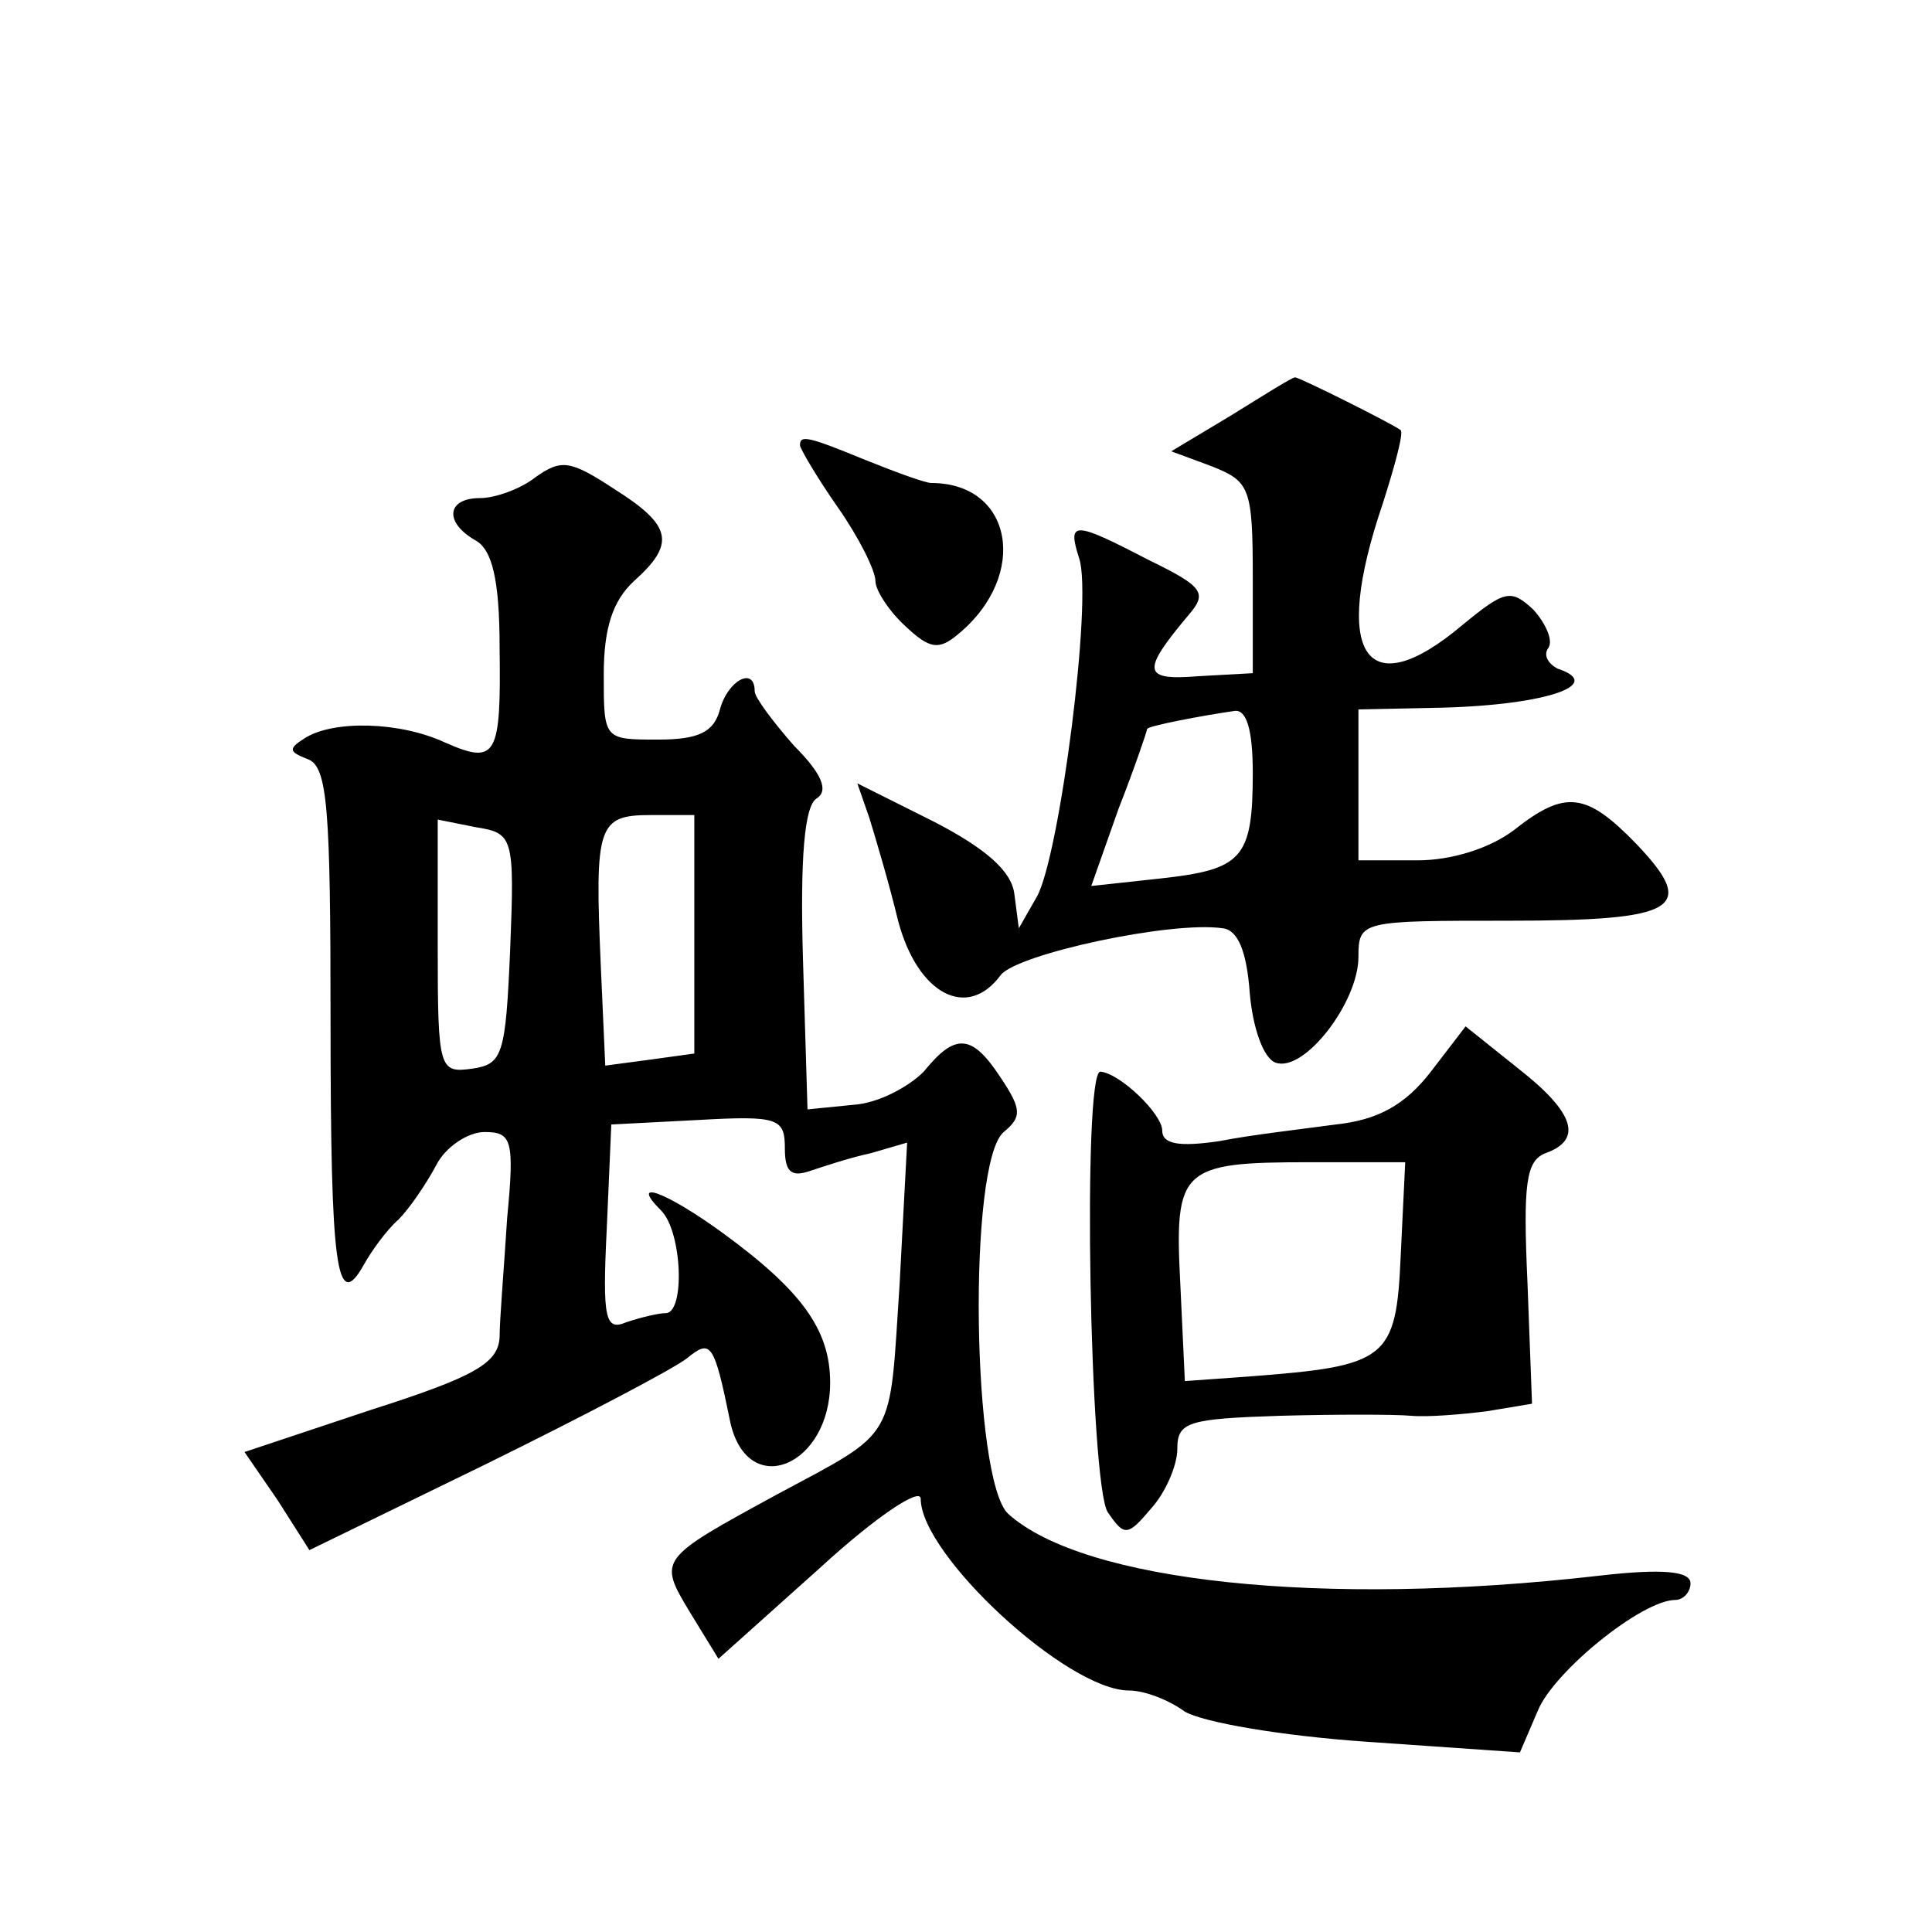
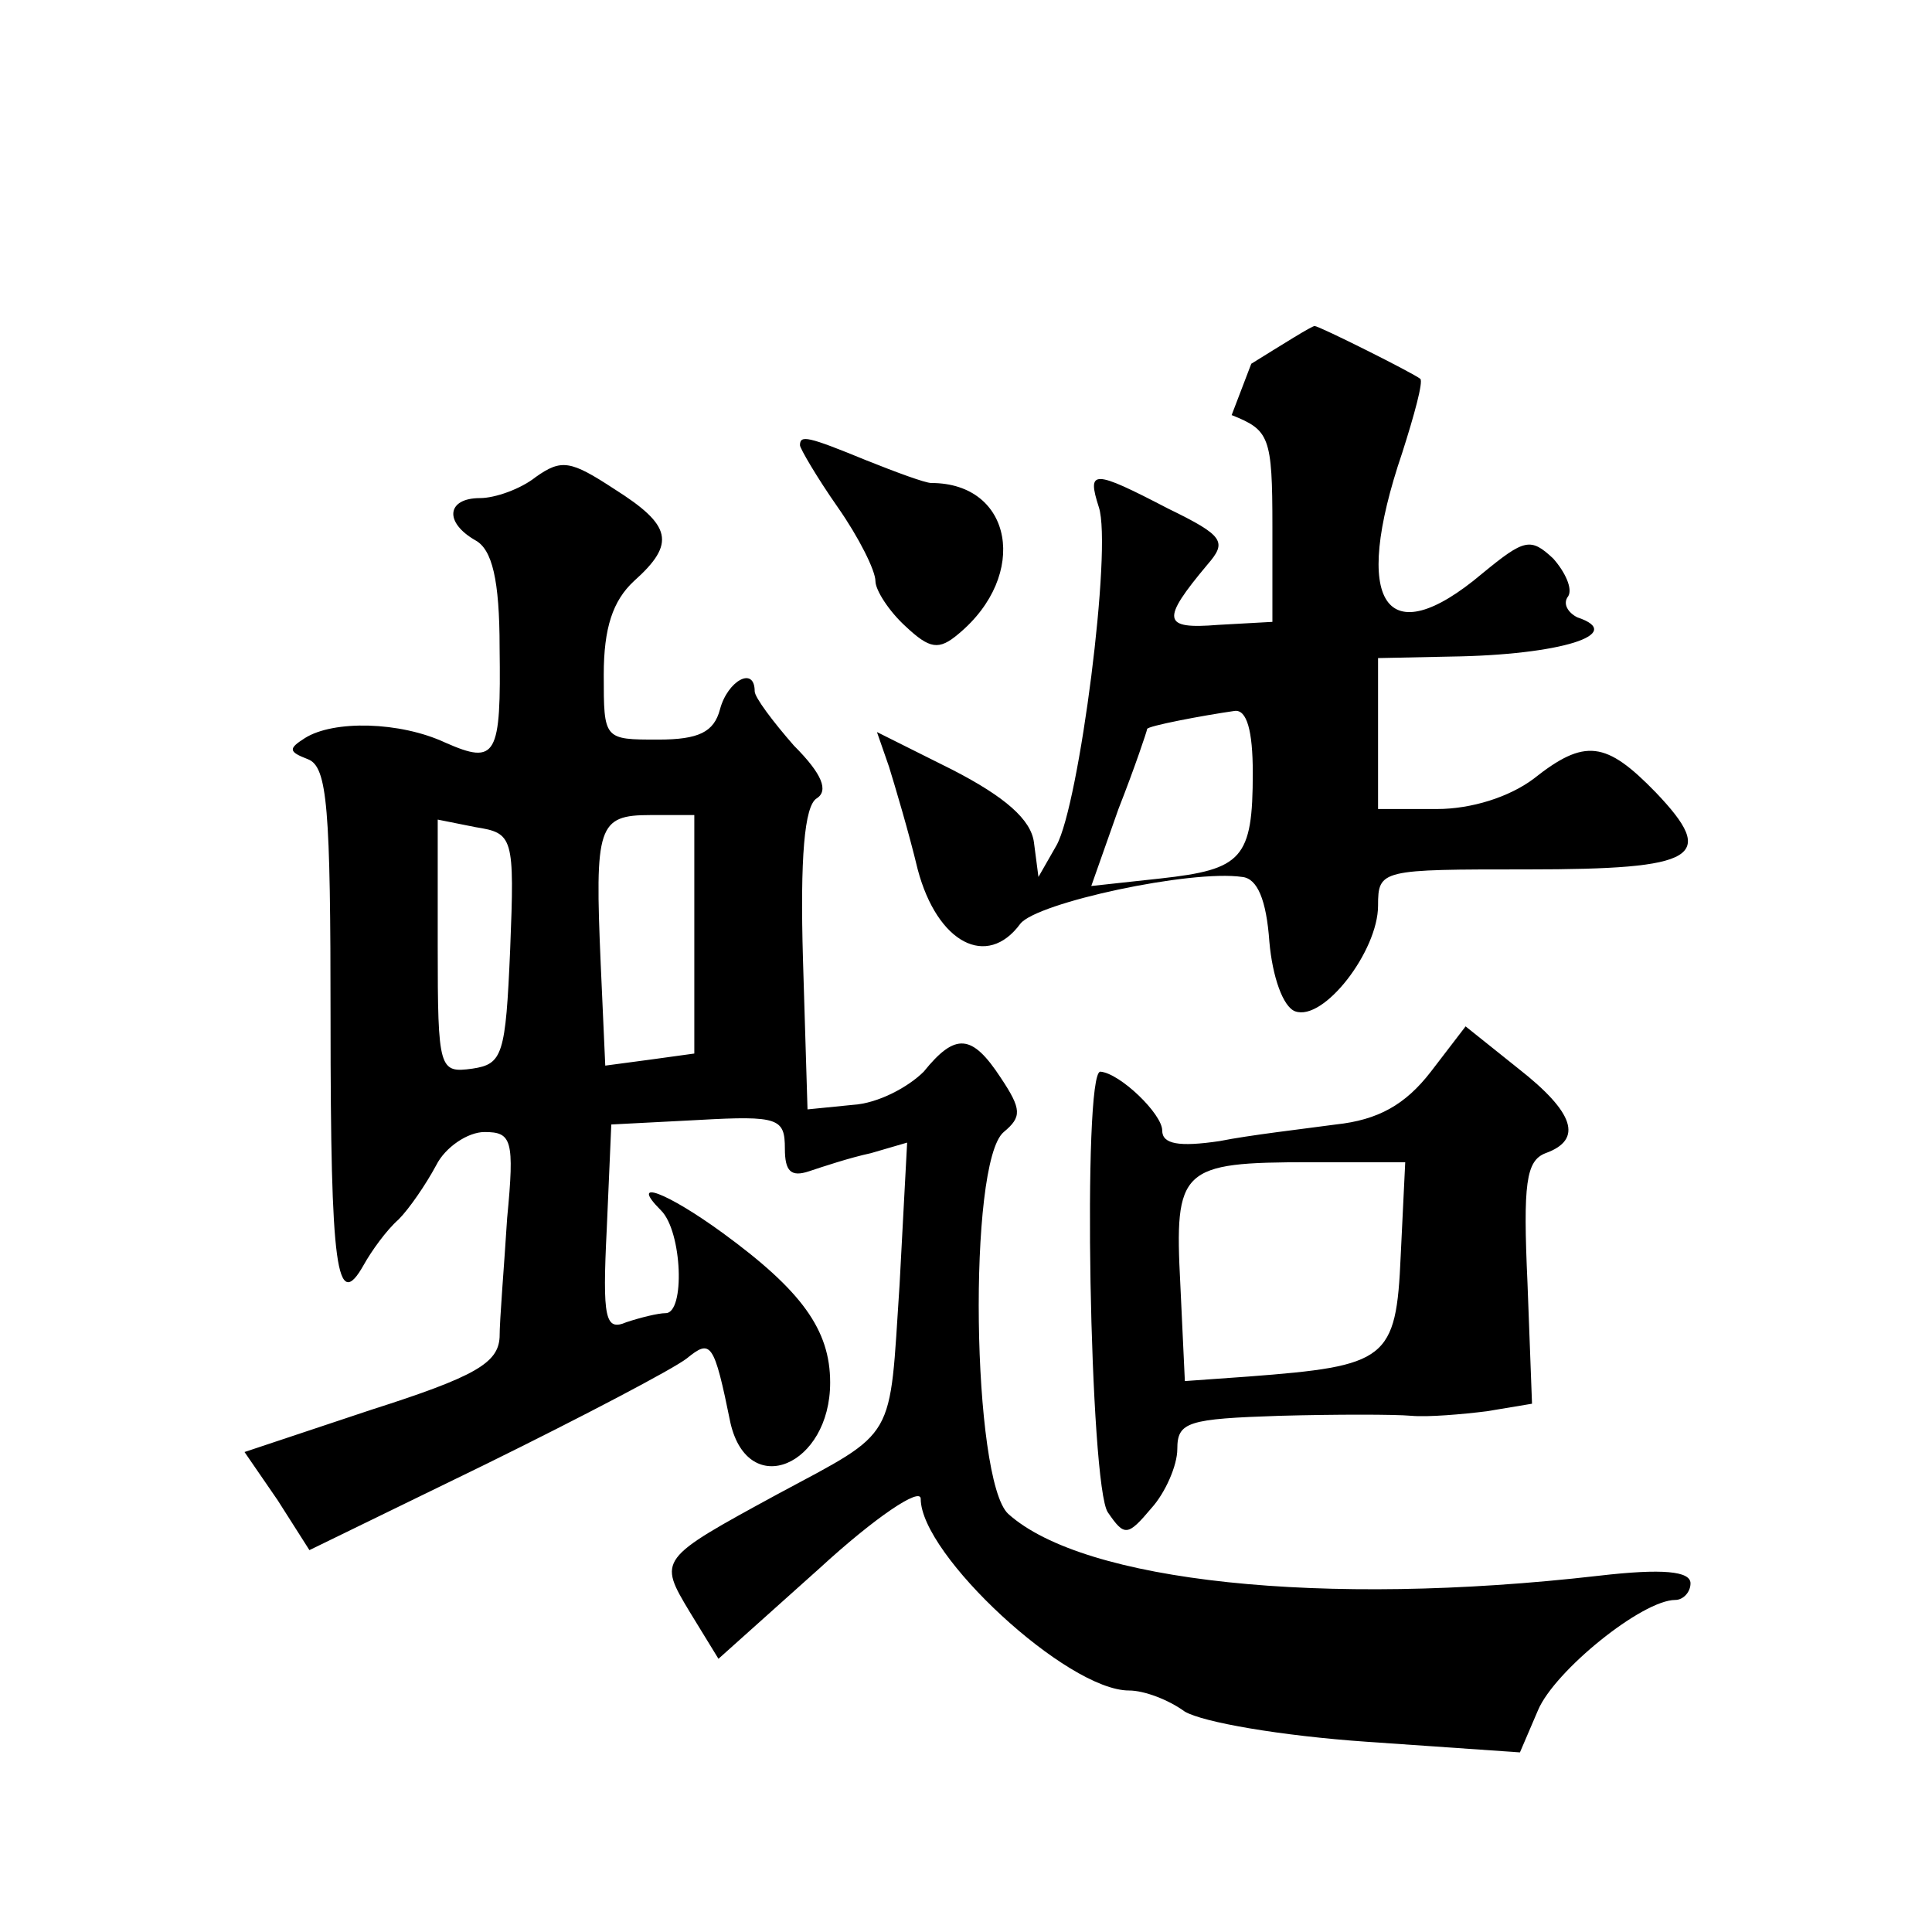
<svg xmlns="http://www.w3.org/2000/svg" version="1.0" width="128pt" height="128pt" viewBox="0 0 128 128" preserveAspectRatio="xMidYMid meet">
  <g transform="translate(0,128) scale(0.1,-0.1)" fill="#0" stroke="none">
-     <path d="M816 1005 l-40 -24 27 -10 c25 -10 27 -14 27 -74 l0 -63 -36 -2 c-37 -3 -38 3 -7 40 13 15 11 19 -26 37 -50 26 -54 26 -46 1 9 -27 -13 -197 -28 -224 l-12 -21 -3 23 c-2 15 -19 30 -54 48 l-50 25 8 -23 c4 -13 13 -43 19 -68 13 -49 46 -66 68 -36 11 14 113 36 147 31 10 -1 16 -15 18 -43 2 -23 9 -43 17 -46 19 -7 55 40 55 70 0 24 2 24 99 24 113 0 126 8 85 51 -33 34 -47 36 -81 9 -16 -12 -41 -20 -64 -20 l-39 0 0 50 0 50 48 1 c73 1 117 15 84 26 -6 3 -10 9 -6 14 3 5 -2 16 -10 25 -15 14 -19 13 -47 -10 -64 -54 -87 -20 -53 80 8 25 14 47 12 49 -5 4 -67 35 -70 35 -2 0 -21 -12 -42 -25z m14 -237 c0 -57 -7 -64 -61 -70 l-46 -5 18 51 c11 28 19 52 19 53 0 2 37 9 58 12 8 1 12 -13 12 -41z M530 985 c0 -2 11 -21 25 -41 14 -20 25 -42 25 -49 0 -6 9 -20 20 -30 16 -15 22 -16 35 -5 47 39 36 100 -18 100 -4 0 -23 7 -43 15 -39 16 -44 17 -44 10z M355 964 c-10 -8 -27 -14 -37 -14 -22 0 -24 -16 -3 -28 11 -6 16 -26 16 -71 1 -72 -2 -78 -36 -63 -30 14 -74 15 -93 3 -11 -7 -11 -9 2 -14 13 -5 15 -32 15 -173 0 -165 4 -194 22 -162 5 9 15 23 23 30 7 7 18 23 25 36 6 12 21 22 32 22 18 0 20 -5 15 -57 -2 -32 -5 -67 -5 -79 -1 -17 -16 -26 -85 -48 l-84 -28 22 -32 21 -33 117 57 c65 32 124 63 133 70 16 13 18 11 29 -43 12 -51 66 -28 66 27 0 35 -19 61 -71 99 -37 27 -63 37 -41 15 14 -14 16 -68 3 -68 -5 0 -17 -3 -26 -6 -14 -6 -16 2 -13 62 l3 69 58 3 c53 3 57 1 57 -19 0 -15 4 -19 16 -15 9 3 27 9 41 12 l24 7 -5 -94 c-7 -105 -1 -96 -81 -139 -79 -43 -79 -43 -58 -78 l19 -31 67 60 c37 34 67 54 67 46 0 -37 97 -127 138 -127 10 0 26 -6 37 -14 12 -7 63 -16 121 -20 l101 -7 12 28 c11 26 69 73 91 73 5 0 10 5 10 11 0 8 -18 10 -61 5 -183 -21 -341 -4 -391 41 -24 22 -27 233 -3 253 12 10 12 15 -2 36 -19 29 -30 30 -51 4 -10 -10 -30 -21 -47 -22 l-30 -3 -3 99 c-2 68 1 102 9 107 8 5 4 16 -15 35 -14 16 -26 32 -26 36 0 17 -18 7 -23 -12 -4 -15 -14 -20 -41 -20 -36 0 -36 0 -36 43 0 31 6 49 20 62 28 25 25 37 -13 61 -29 19 -35 20 -52 8z m-17 -313 c-3 -70 -5 -76 -25 -79 -22 -3 -23 -1 -23 81 l0 84 25 -5 c25 -4 26 -6 23 -81z m122 10 l0 -79 -29 -4 -30 -4 -3 67 c-4 92 -2 99 33 99 l29 0 0 -79z M948 570 c-17 -22 -35 -32 -63 -35 -22 -3 -57 -7 -77 -11 -27 -4 -38 -2 -38 7 0 11 -28 38 -41 39 -12 0 -7 -275 5 -292 11 -16 13 -16 29 3 9 10 17 28 17 39 0 18 7 20 68 22 37 1 76 1 87 0 11 -1 34 1 50 3 l30 5 -3 80 c-3 66 -1 81 12 86 25 9 19 27 -18 56 l-35 28 -23 -30z m-20 -122 c-3 -69 -9 -73 -101 -80 l-42 -3 -3 64 c-4 77 0 81 86 81 l63 0 -3 -62z" />
+     <path d="M816 1005 c25 -10 27 -14 27 -74 l0 -63 -36 -2 c-37 -3 -38 3 -7 40 13 15 11 19 -26 37 -50 26 -54 26 -46 1 9 -27 -13 -197 -28 -224 l-12 -21 -3 23 c-2 15 -19 30 -54 48 l-50 25 8 -23 c4 -13 13 -43 19 -68 13 -49 46 -66 68 -36 11 14 113 36 147 31 10 -1 16 -15 18 -43 2 -23 9 -43 17 -46 19 -7 55 40 55 70 0 24 2 24 99 24 113 0 126 8 85 51 -33 34 -47 36 -81 9 -16 -12 -41 -20 -64 -20 l-39 0 0 50 0 50 48 1 c73 1 117 15 84 26 -6 3 -10 9 -6 14 3 5 -2 16 -10 25 -15 14 -19 13 -47 -10 -64 -54 -87 -20 -53 80 8 25 14 47 12 49 -5 4 -67 35 -70 35 -2 0 -21 -12 -42 -25z m14 -237 c0 -57 -7 -64 -61 -70 l-46 -5 18 51 c11 28 19 52 19 53 0 2 37 9 58 12 8 1 12 -13 12 -41z M530 985 c0 -2 11 -21 25 -41 14 -20 25 -42 25 -49 0 -6 9 -20 20 -30 16 -15 22 -16 35 -5 47 39 36 100 -18 100 -4 0 -23 7 -43 15 -39 16 -44 17 -44 10z M355 964 c-10 -8 -27 -14 -37 -14 -22 0 -24 -16 -3 -28 11 -6 16 -26 16 -71 1 -72 -2 -78 -36 -63 -30 14 -74 15 -93 3 -11 -7 -11 -9 2 -14 13 -5 15 -32 15 -173 0 -165 4 -194 22 -162 5 9 15 23 23 30 7 7 18 23 25 36 6 12 21 22 32 22 18 0 20 -5 15 -57 -2 -32 -5 -67 -5 -79 -1 -17 -16 -26 -85 -48 l-84 -28 22 -32 21 -33 117 57 c65 32 124 63 133 70 16 13 18 11 29 -43 12 -51 66 -28 66 27 0 35 -19 61 -71 99 -37 27 -63 37 -41 15 14 -14 16 -68 3 -68 -5 0 -17 -3 -26 -6 -14 -6 -16 2 -13 62 l3 69 58 3 c53 3 57 1 57 -19 0 -15 4 -19 16 -15 9 3 27 9 41 12 l24 7 -5 -94 c-7 -105 -1 -96 -81 -139 -79 -43 -79 -43 -58 -78 l19 -31 67 60 c37 34 67 54 67 46 0 -37 97 -127 138 -127 10 0 26 -6 37 -14 12 -7 63 -16 121 -20 l101 -7 12 28 c11 26 69 73 91 73 5 0 10 5 10 11 0 8 -18 10 -61 5 -183 -21 -341 -4 -391 41 -24 22 -27 233 -3 253 12 10 12 15 -2 36 -19 29 -30 30 -51 4 -10 -10 -30 -21 -47 -22 l-30 -3 -3 99 c-2 68 1 102 9 107 8 5 4 16 -15 35 -14 16 -26 32 -26 36 0 17 -18 7 -23 -12 -4 -15 -14 -20 -41 -20 -36 0 -36 0 -36 43 0 31 6 49 20 62 28 25 25 37 -13 61 -29 19 -35 20 -52 8z m-17 -313 c-3 -70 -5 -76 -25 -79 -22 -3 -23 -1 -23 81 l0 84 25 -5 c25 -4 26 -6 23 -81z m122 10 l0 -79 -29 -4 -30 -4 -3 67 c-4 92 -2 99 33 99 l29 0 0 -79z M948 570 c-17 -22 -35 -32 -63 -35 -22 -3 -57 -7 -77 -11 -27 -4 -38 -2 -38 7 0 11 -28 38 -41 39 -12 0 -7 -275 5 -292 11 -16 13 -16 29 3 9 10 17 28 17 39 0 18 7 20 68 22 37 1 76 1 87 0 11 -1 34 1 50 3 l30 5 -3 80 c-3 66 -1 81 12 86 25 9 19 27 -18 56 l-35 28 -23 -30z m-20 -122 c-3 -69 -9 -73 -101 -80 l-42 -3 -3 64 c-4 77 0 81 86 81 l63 0 -3 -62z" />
  </g>
</svg>